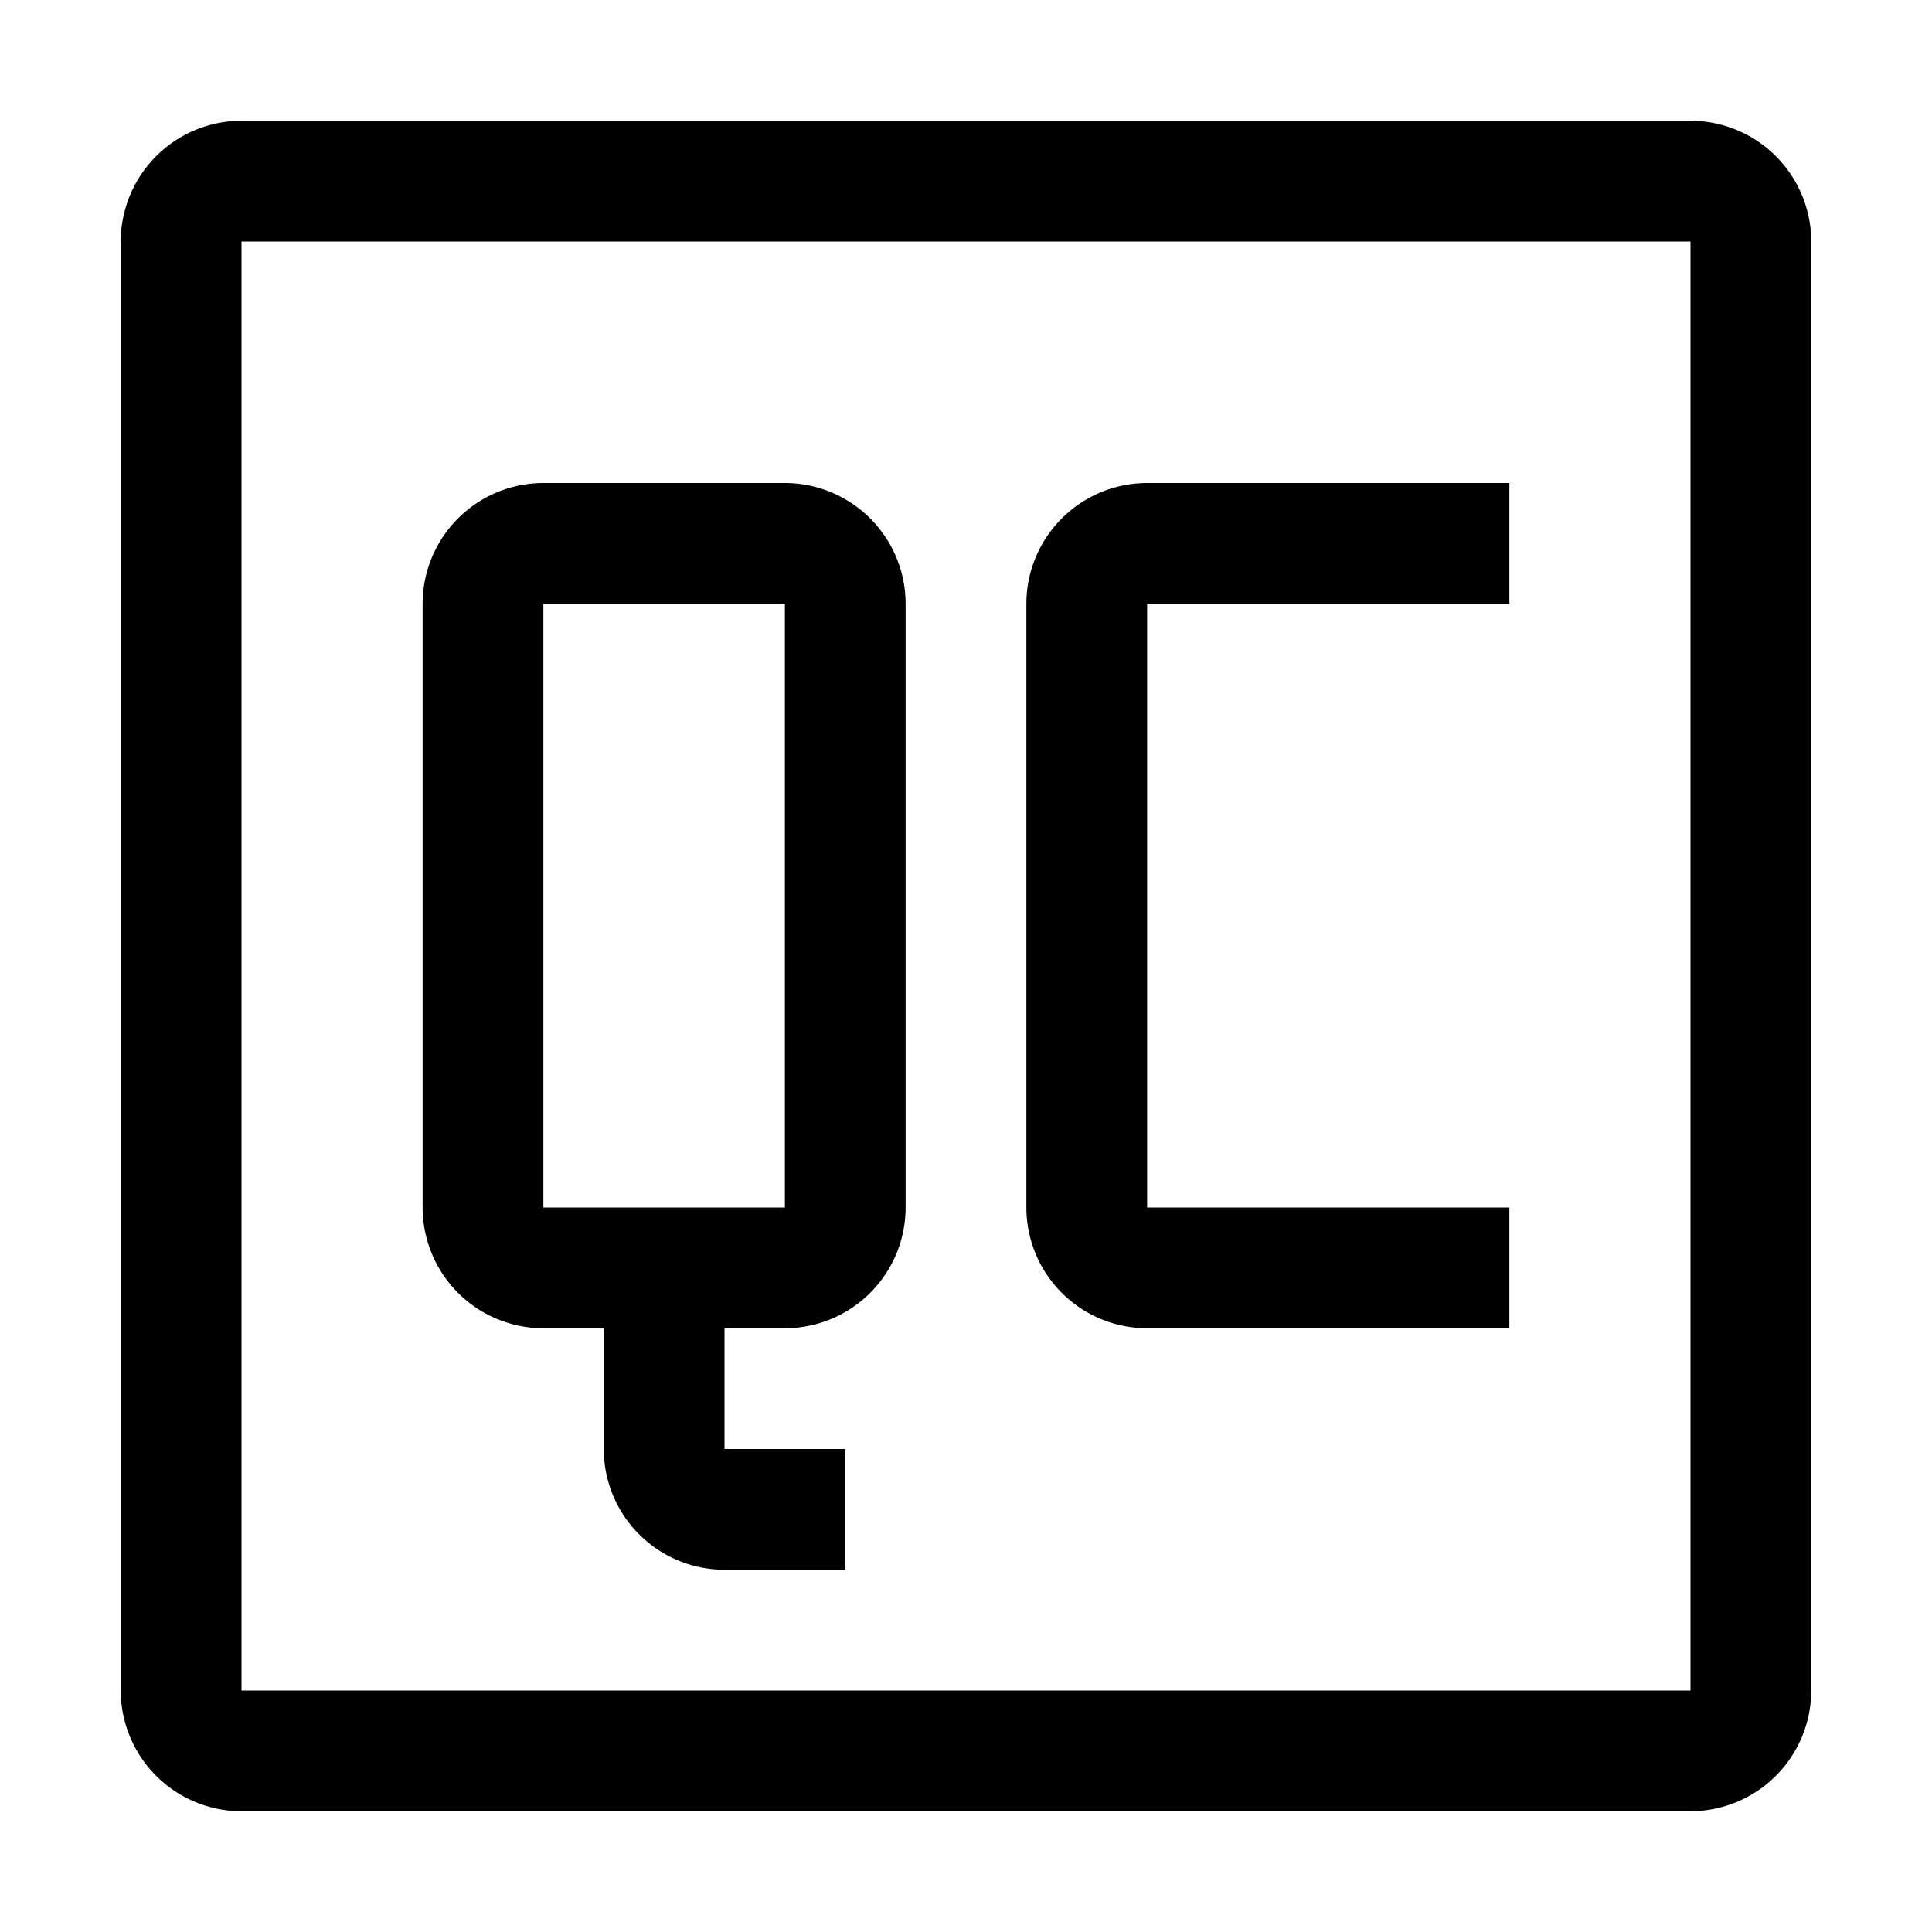
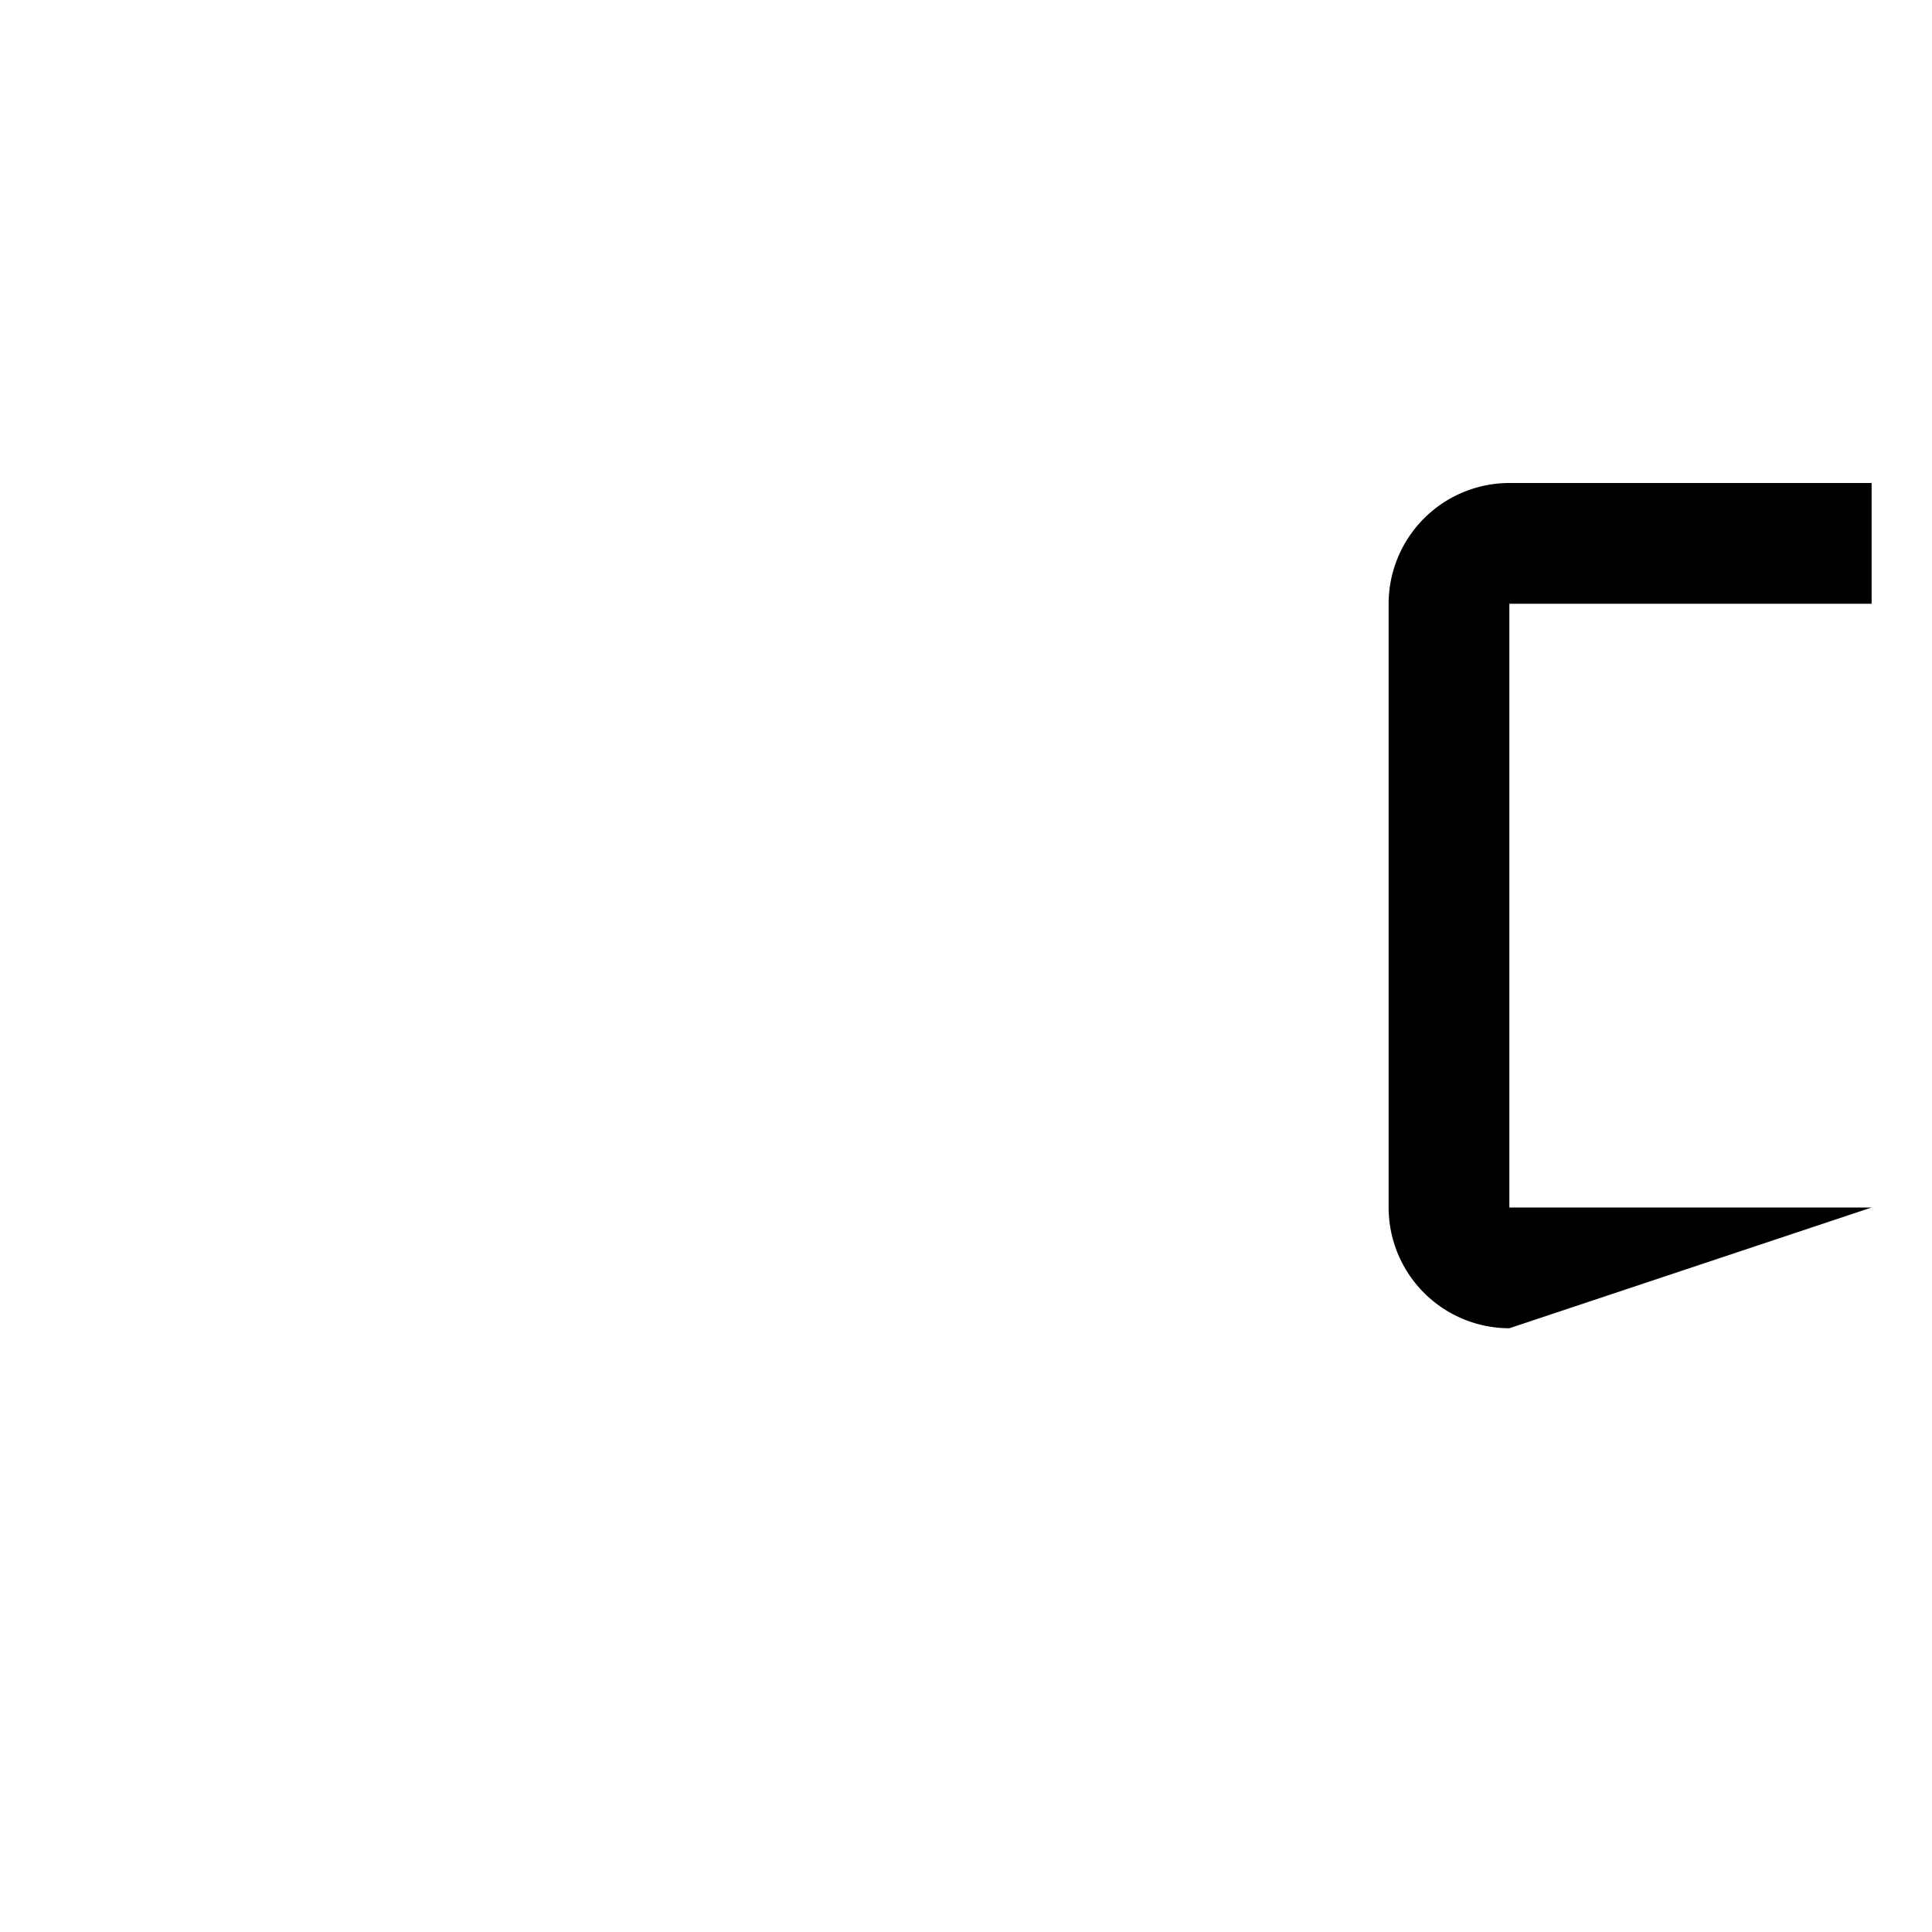
<svg xmlns="http://www.w3.org/2000/svg" width="800" height="800" viewBox="0 0 32 32">
-   <path d="M25 22h-6a2.002 2.002 0 0 1-2-2V10a2.002 2.002 0 0 1 2-2h6v2h-6v10h6z" fill="currentColor" />
-   <path d="M13 8H9a2.002 2.002 0 0 0-2 2v10a2.002 2.002 0 0 0 2 2h1v2a2.002 2.002 0 0 0 2 2h2v-2h-2v-2h1a2.002 2.002 0 0 0 2-2V10a2.002 2.002 0 0 0-2-2zM9 20V10h4v10z" fill="currentColor" />
-   <path d="M28 30H4a2.002 2.002 0 0 1-2-2V4a2.002 2.002 0 0 1 2-2h24a2.002 2.002 0 0 1 2 2v24a2.003 2.003 0 0 1-2 2zM4 4v24h24V4z" fill="currentColor" />
+   <path d="M25 22a2.002 2.002 0 0 1-2-2V10a2.002 2.002 0 0 1 2-2h6v2h-6v10h6z" fill="currentColor" />
</svg>